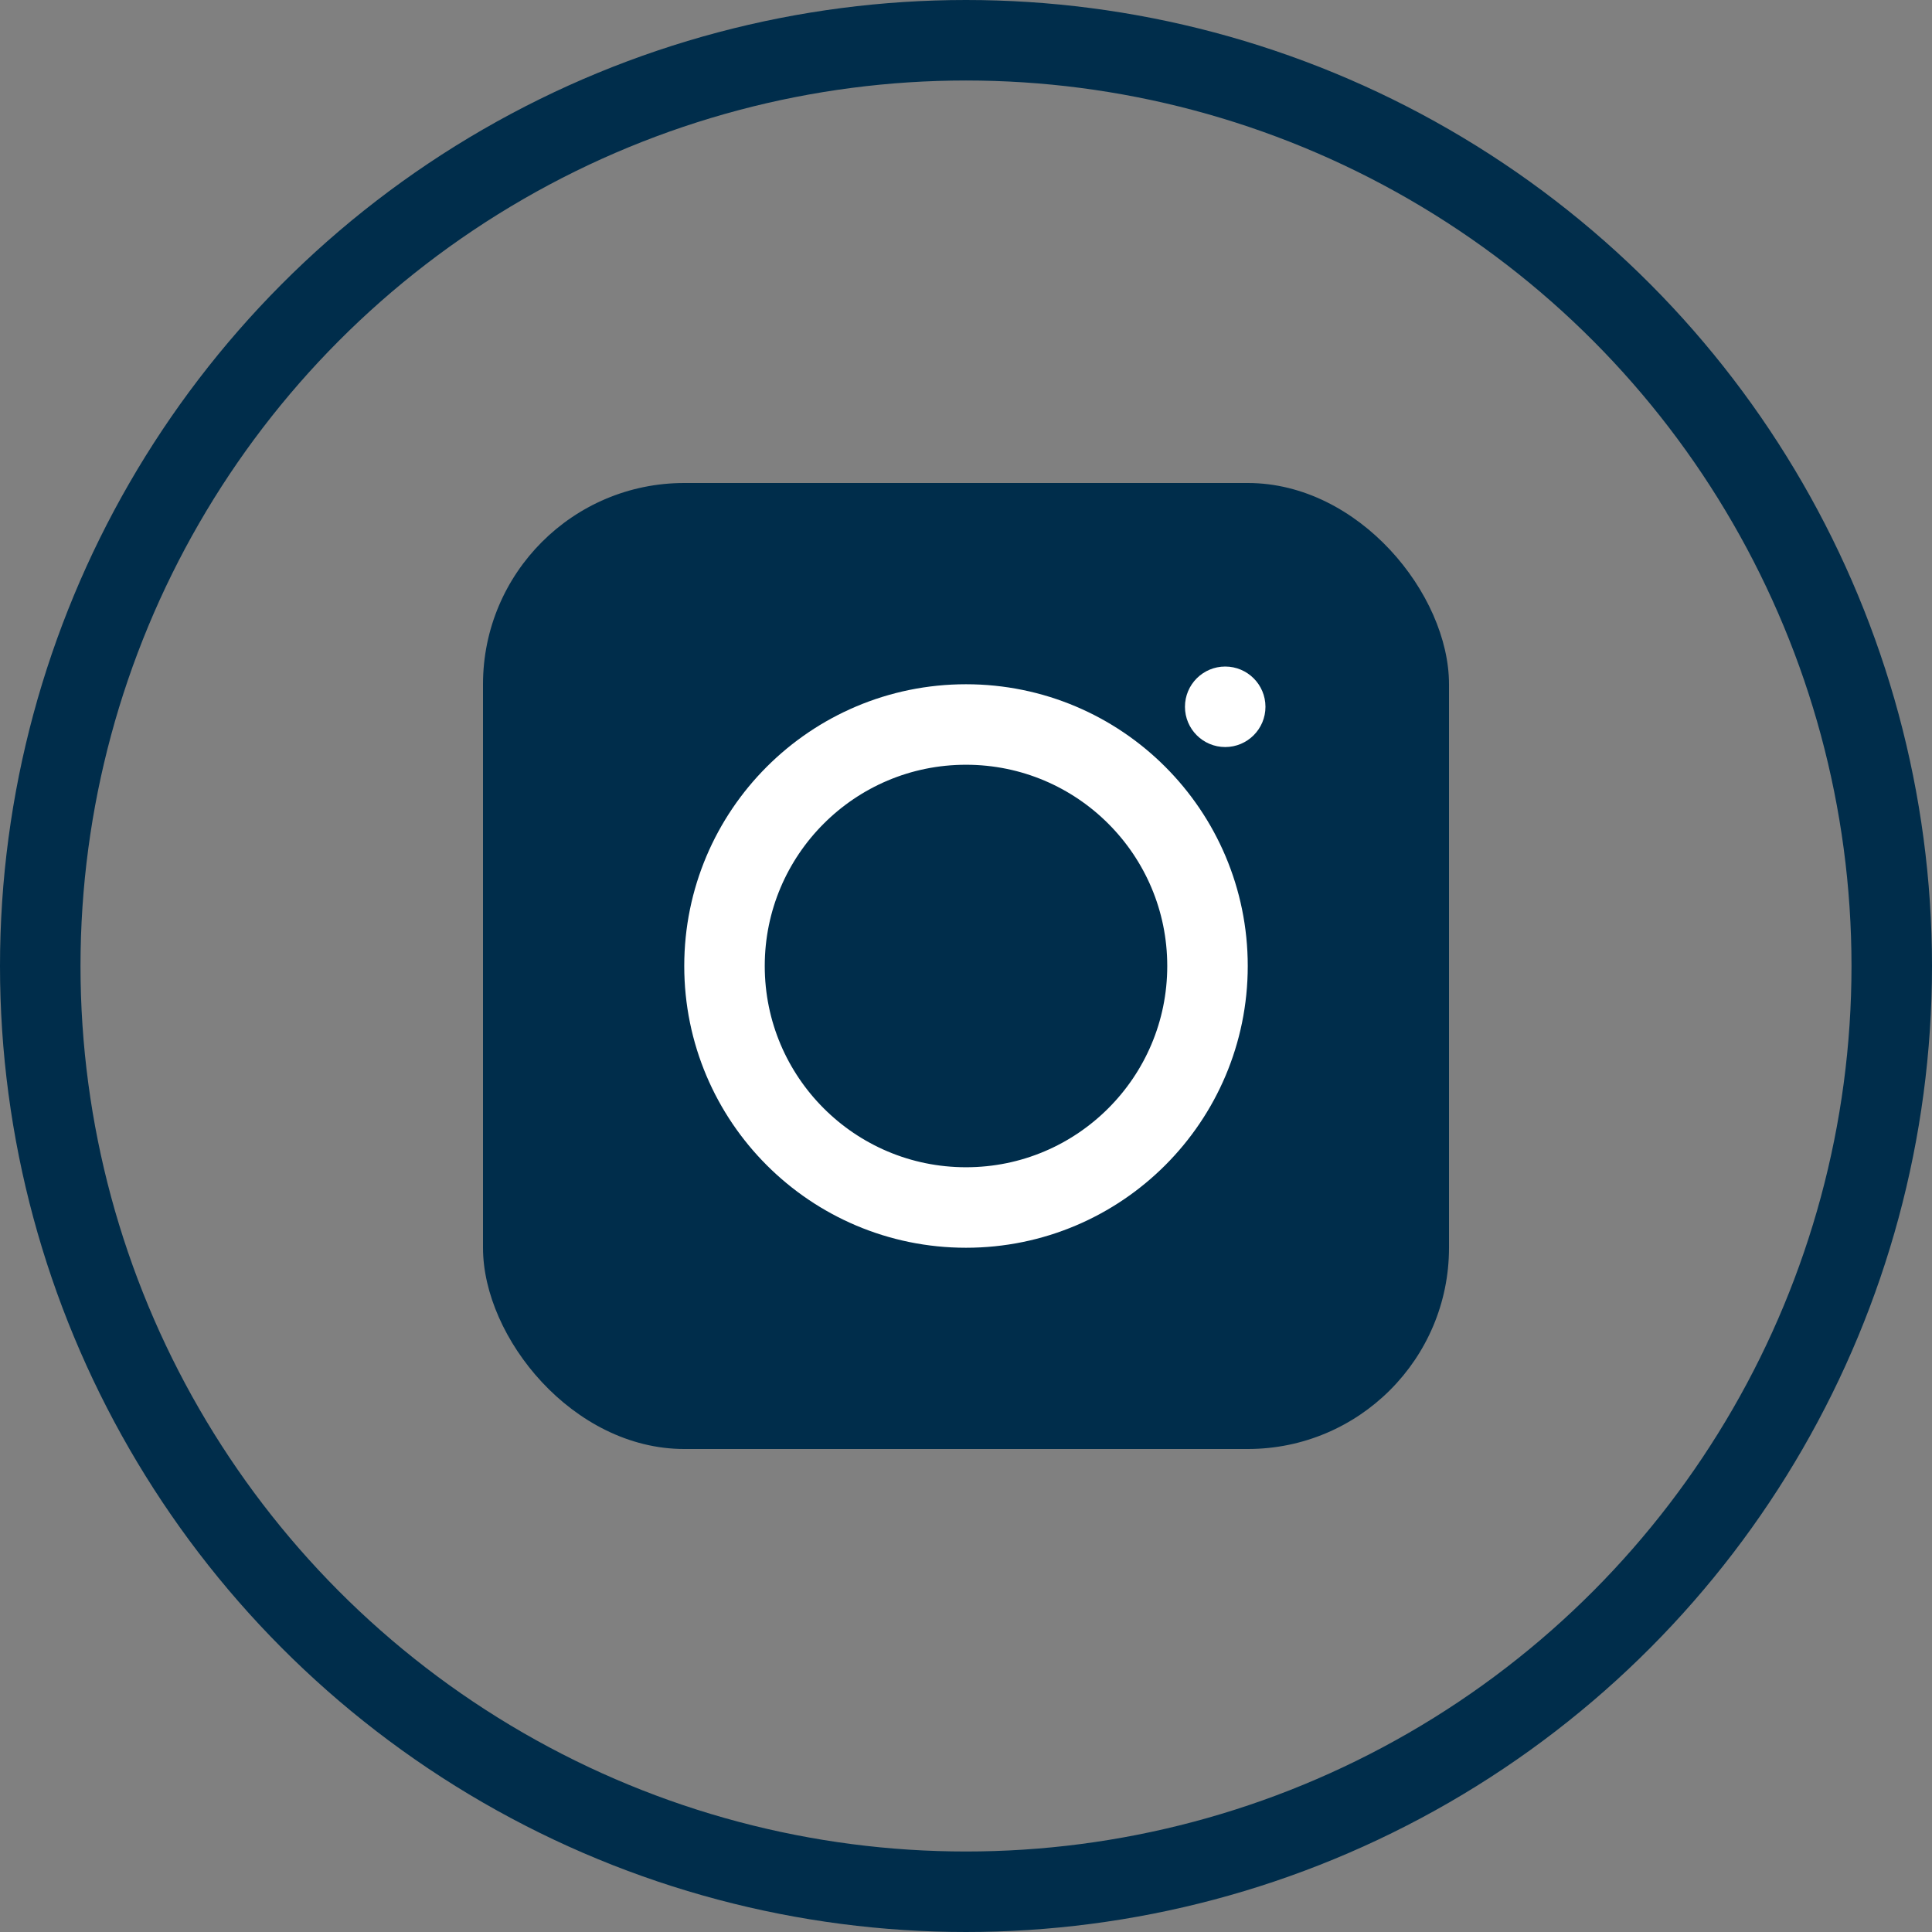
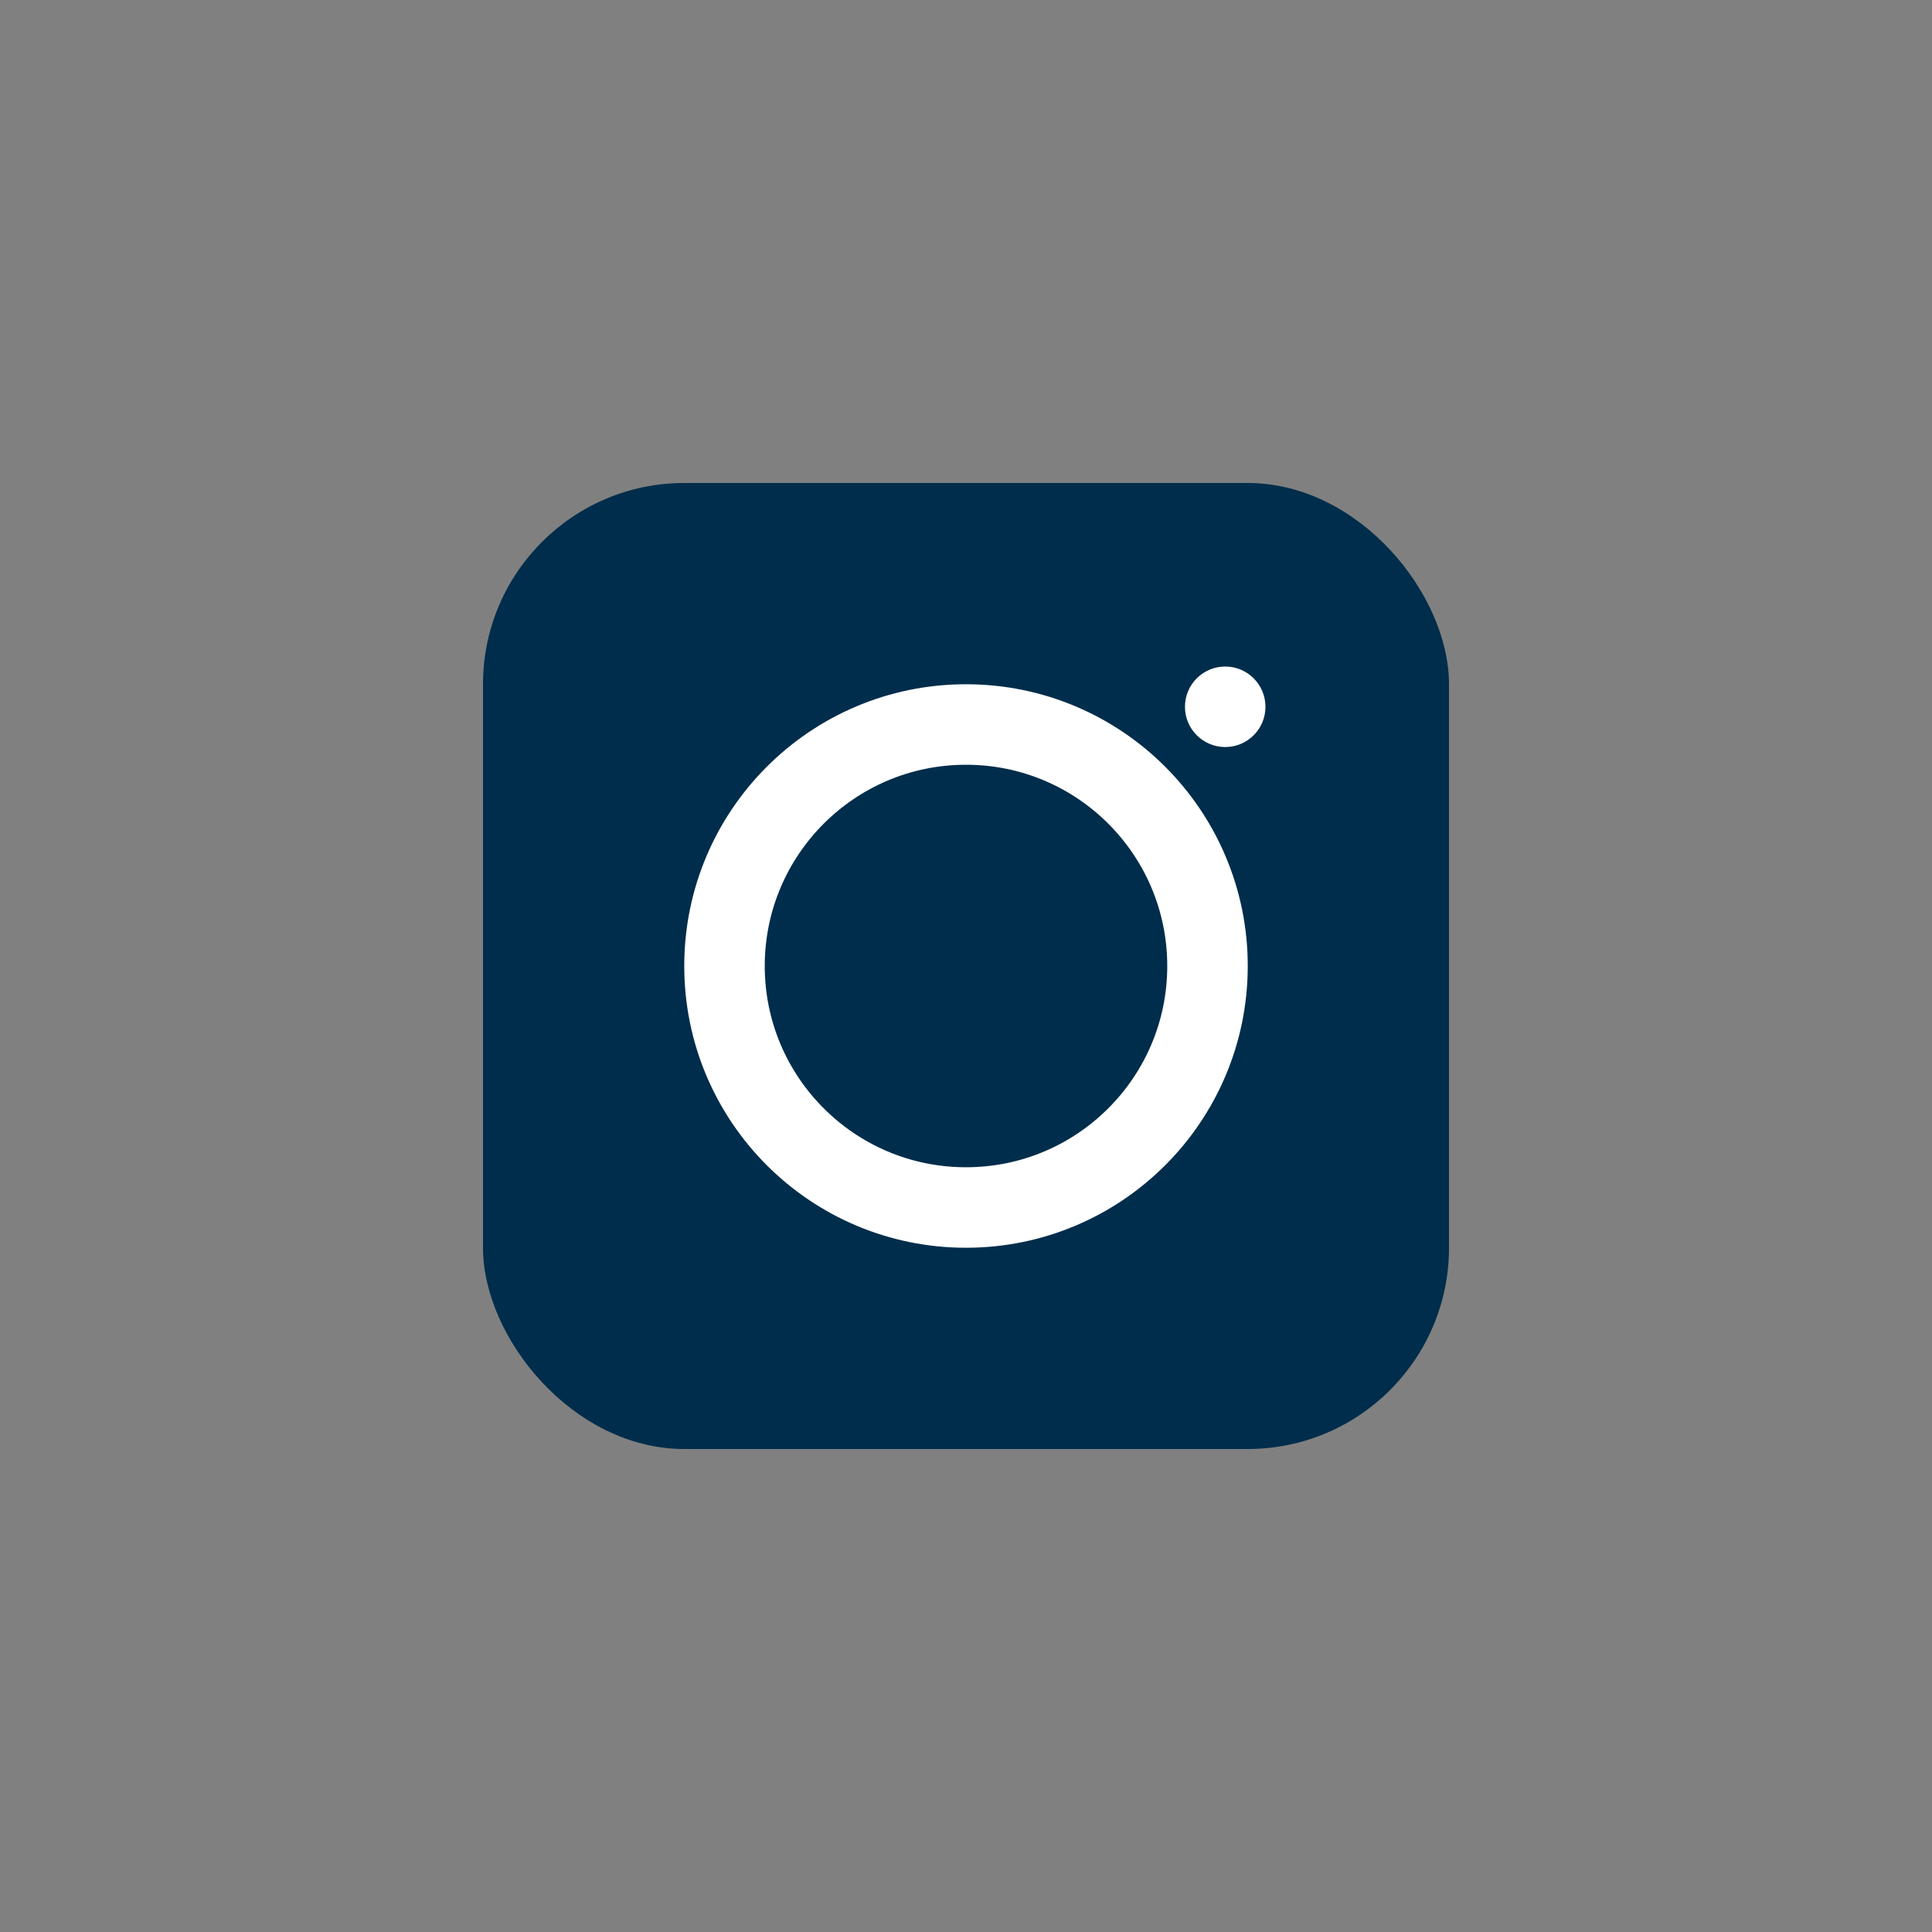
<svg xmlns="http://www.w3.org/2000/svg" id="Component_73_1" data-name="Component 73 – 1" width="48" height="48" viewBox="0 0 48 48">
  <rect x="0" y="0" width="48" height="48" fill="#808080" stroke="none" />
  <defs>
    <style>
      .cls-1, .cls-3 {
        fill: #002d4b;
      }

      .cls-1 {
        opacity: 0;
      }

      .cls-2, .cls-4, .cls-7 {
        fill: none;
      }

      .cls-2 {
        stroke: #002d4b;
      }

      .cls-2, .cls-4 {
        stroke-width: 2px;
      }

      .cls-4 {
        stroke: #fff;
      }

      .cls-5 {
        fill: #fff;
      }

      .cls-6 {
        stroke: none;
      }
    </style>
  </defs>
  <circle id="Ellipse_1521" data-name="Ellipse 1521" class="cls-1" cx="24" cy="24" r="24" />
  <g id="Ellipse_1522" data-name="Ellipse 1522" class="cls-2">
    <circle class="cls-6" cx="24" cy="24" r="24" />
-     <circle class="cls-7" cx="24" cy="24" r="23" />
  </g>
  <rect id="Rectangle_77" data-name="Rectangle 77" class="cls-3" width="24" height="24" rx="5" transform="translate(12 12)" />
  <g id="Ellipse_1523" data-name="Ellipse 1523" class="cls-4" transform="translate(17 17)">
    <circle class="cls-6" cx="7" cy="7" r="7" />
    <circle class="cls-7" cx="7" cy="7" r="6" />
  </g>
  <circle id="Ellipse_1524" data-name="Ellipse 1524" class="cls-5" cx="1" cy="1" r="1" transform="translate(29.44 16.56)" />
</svg>